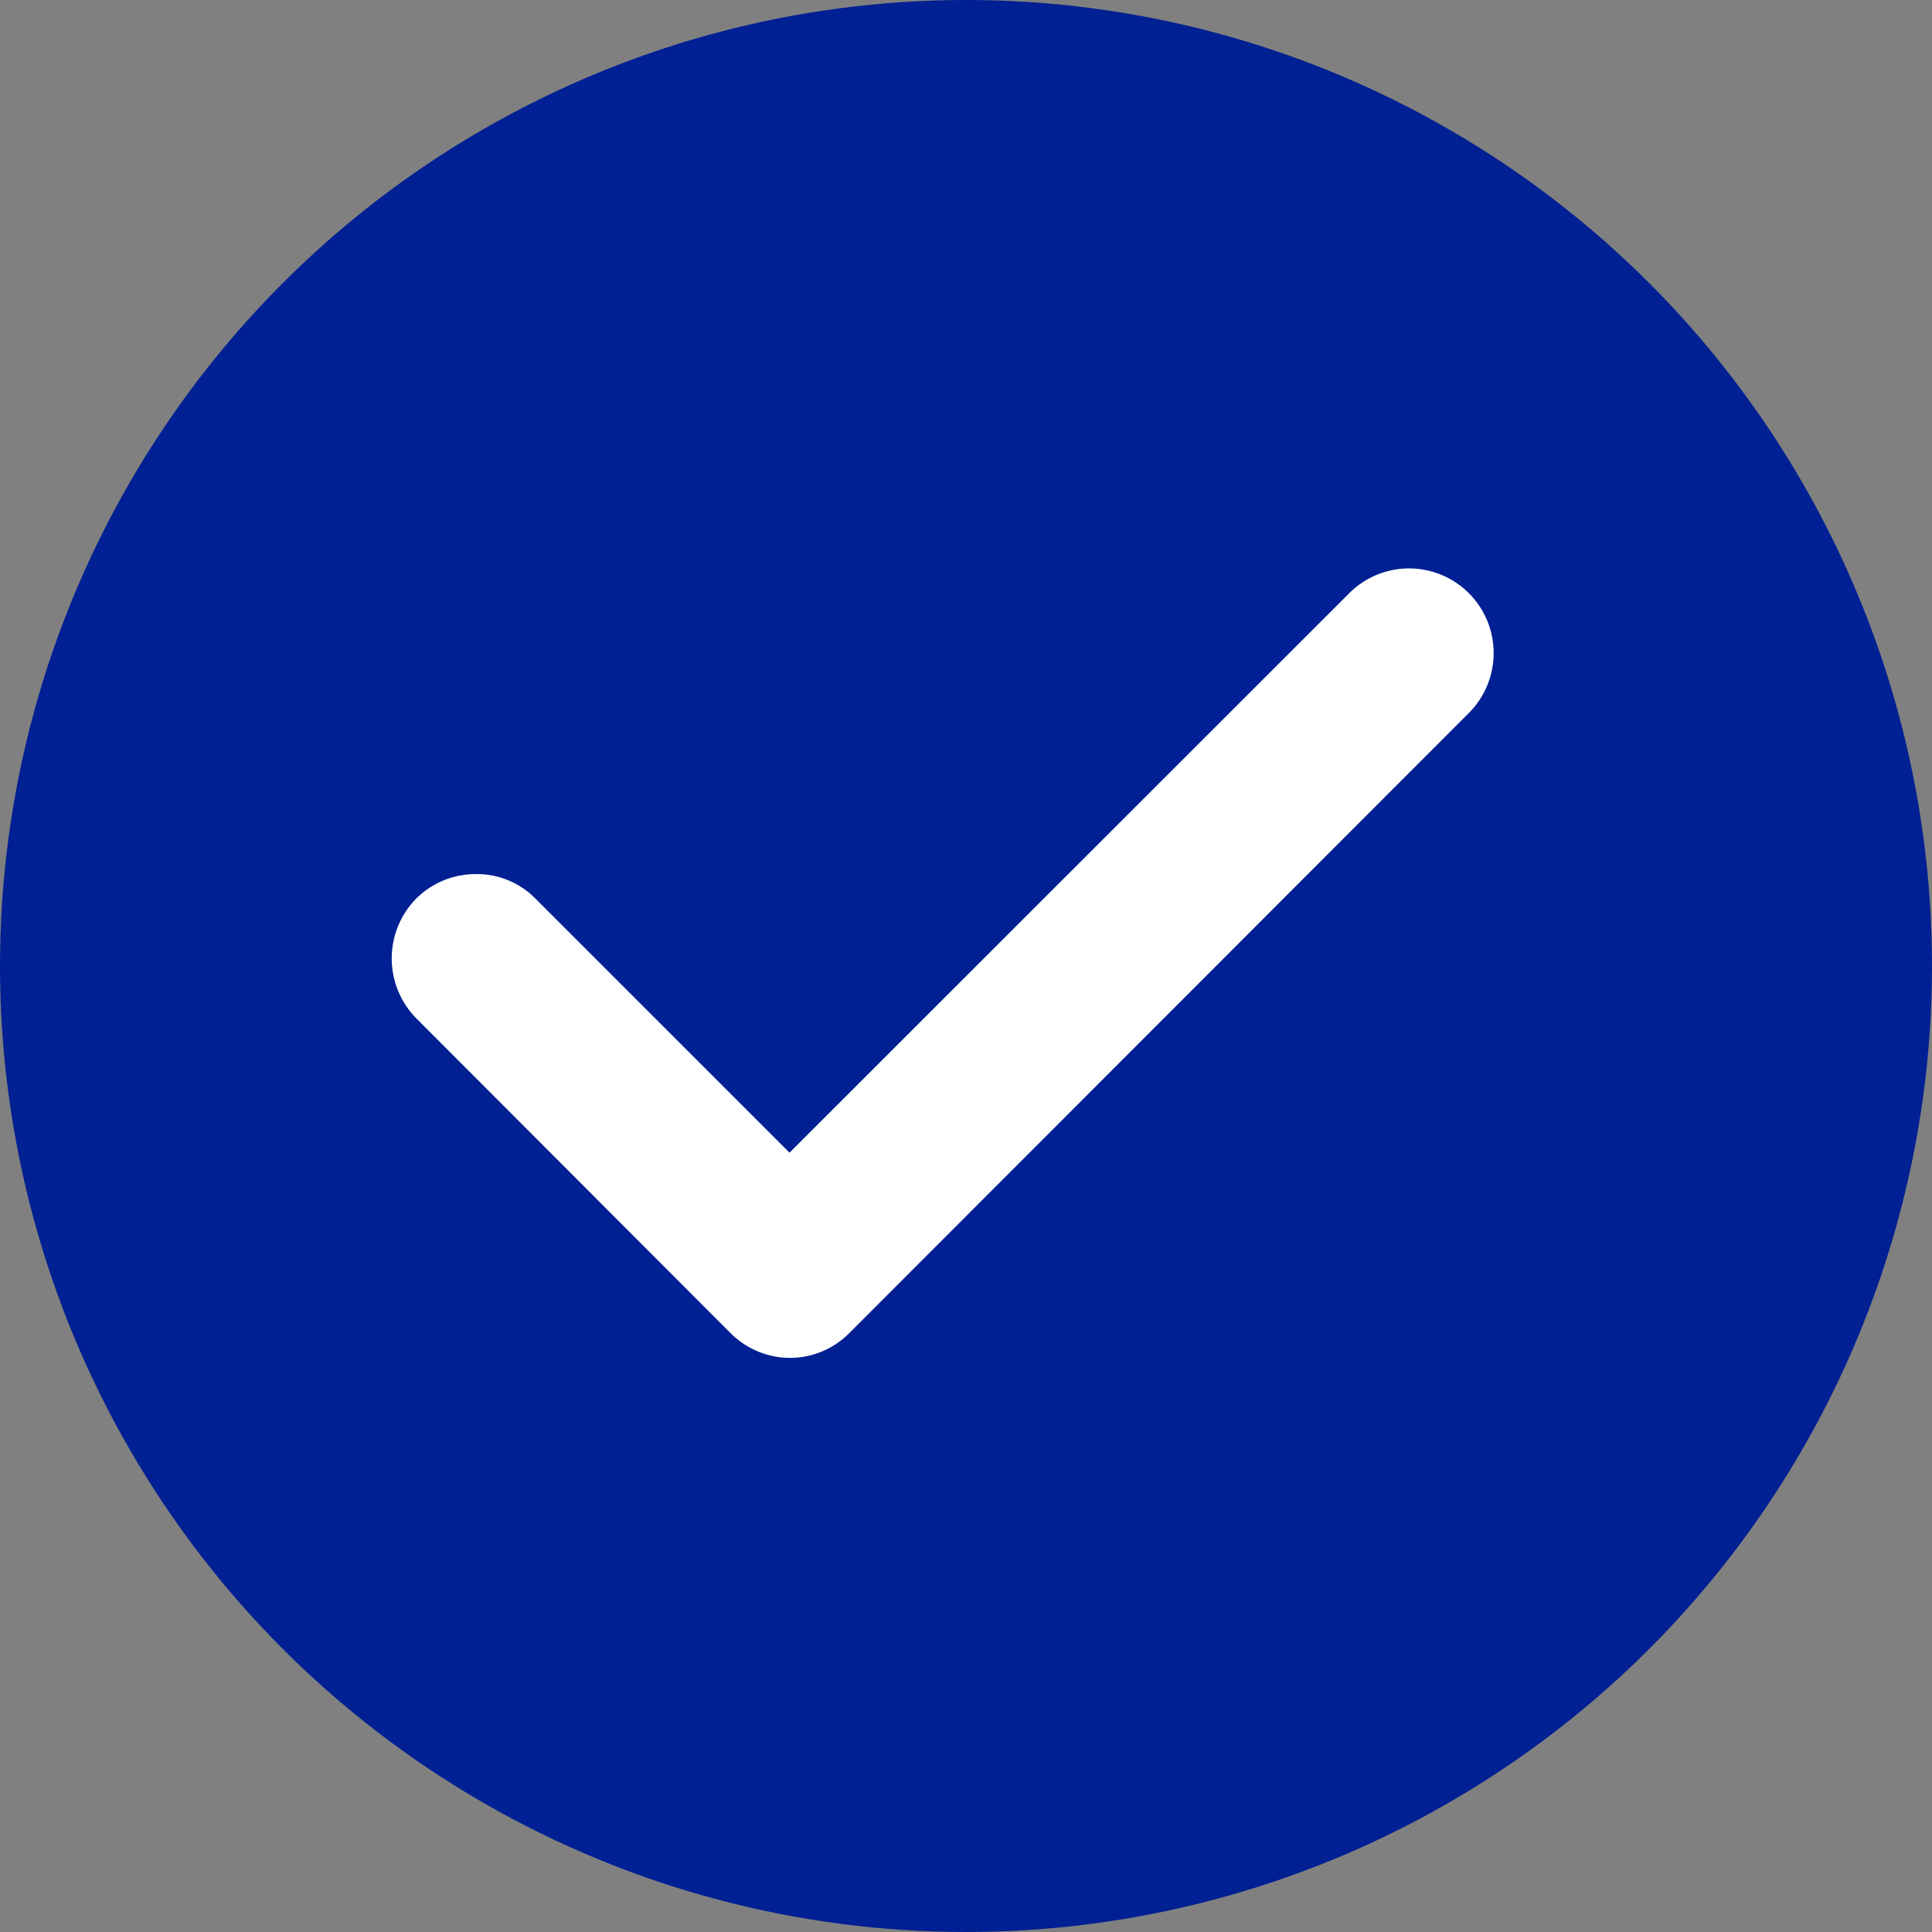
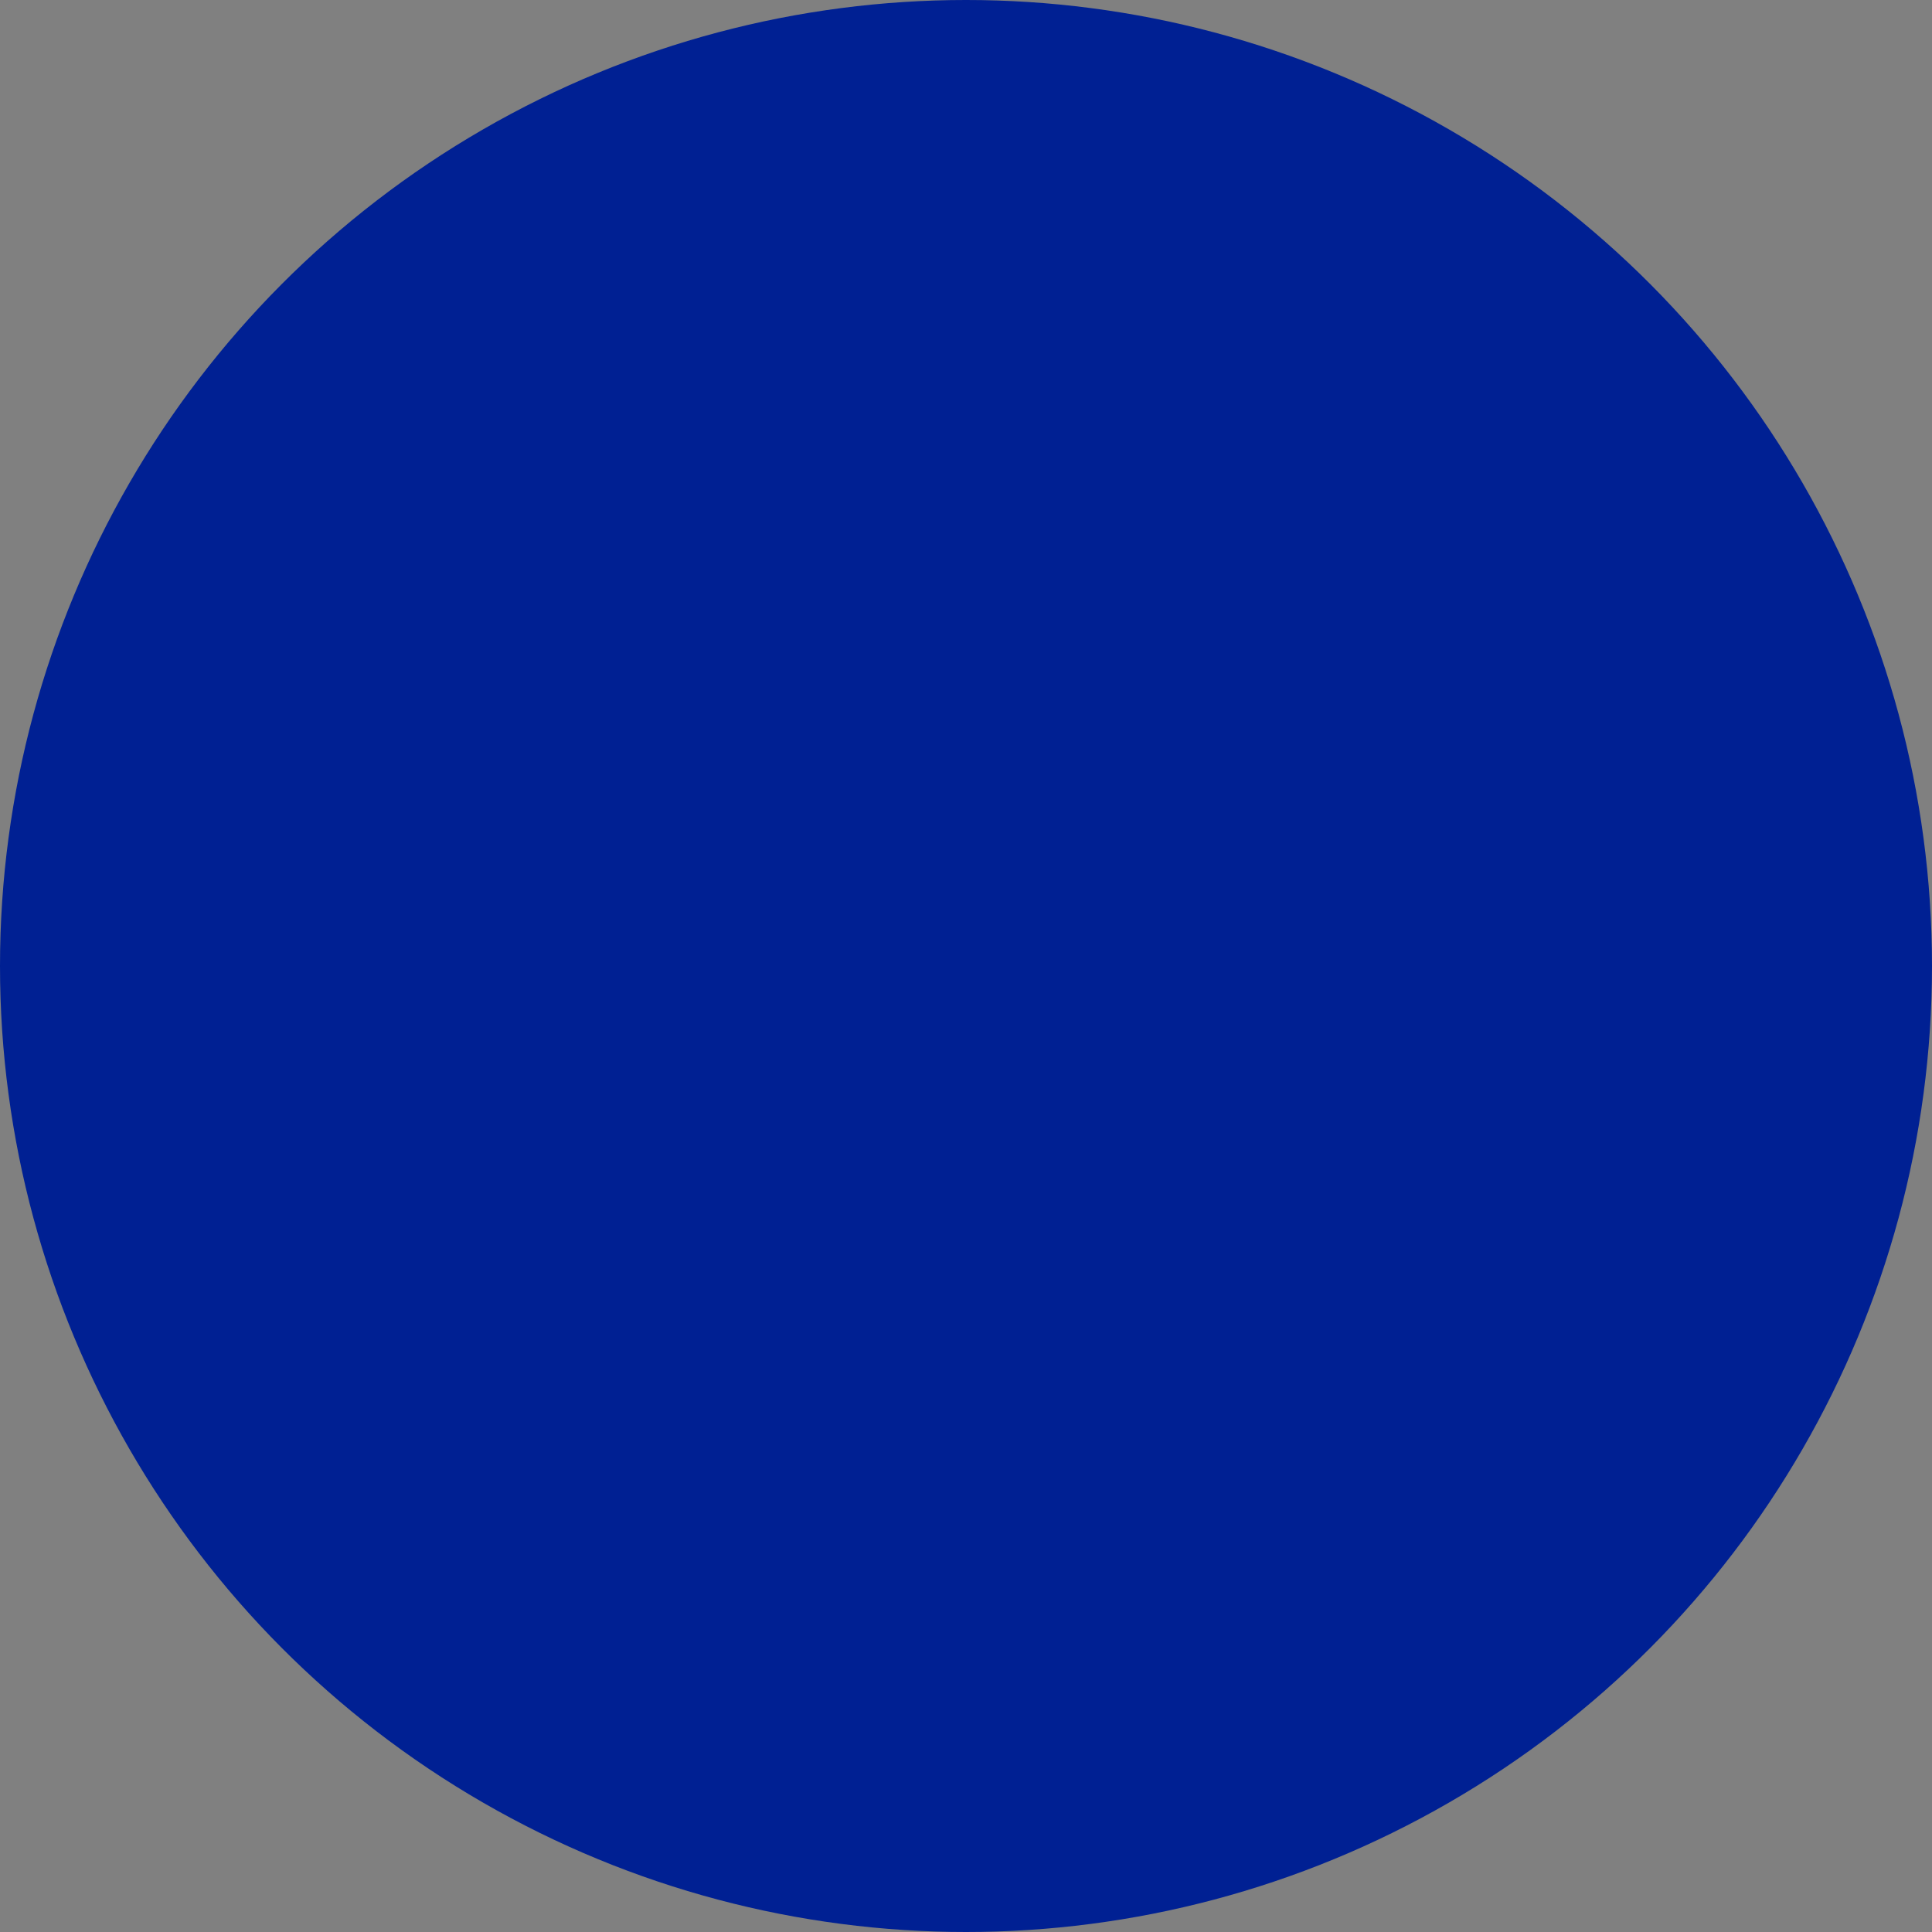
<svg xmlns="http://www.w3.org/2000/svg" id="Layer_1" data-name="Layer 1" viewBox="0 0 74 74">
  <rect x="0" y="0" width="74" height="74" fill="#808080" stroke="none" />
  <defs>
    <style>.cls-1{fill:#002093;}.cls-2{fill:#fff;}</style>
  </defs>
  <title>circle_checked_mark</title>
  <circle class="cls-1" cx="37" cy="37" r="37" />
-   <path class="cls-2" d="M57.21,25a3.25,3.25,0,0,1-.94,2.3L32.94,50.65l-.42.42A3.2,3.2,0,0,1,30,52h0A3.25,3.25,0,0,1,28,51.08l-.44-.44L15.94,39a3.27,3.27,0,0,1,0-4.58,3.22,3.22,0,0,1,2.29-.94,3.14,3.14,0,0,1,2.28.94l9.73,9.73L51.67,22.73A3.24,3.24,0,0,1,57.21,25Z" transform="translate(0)" />
</svg>